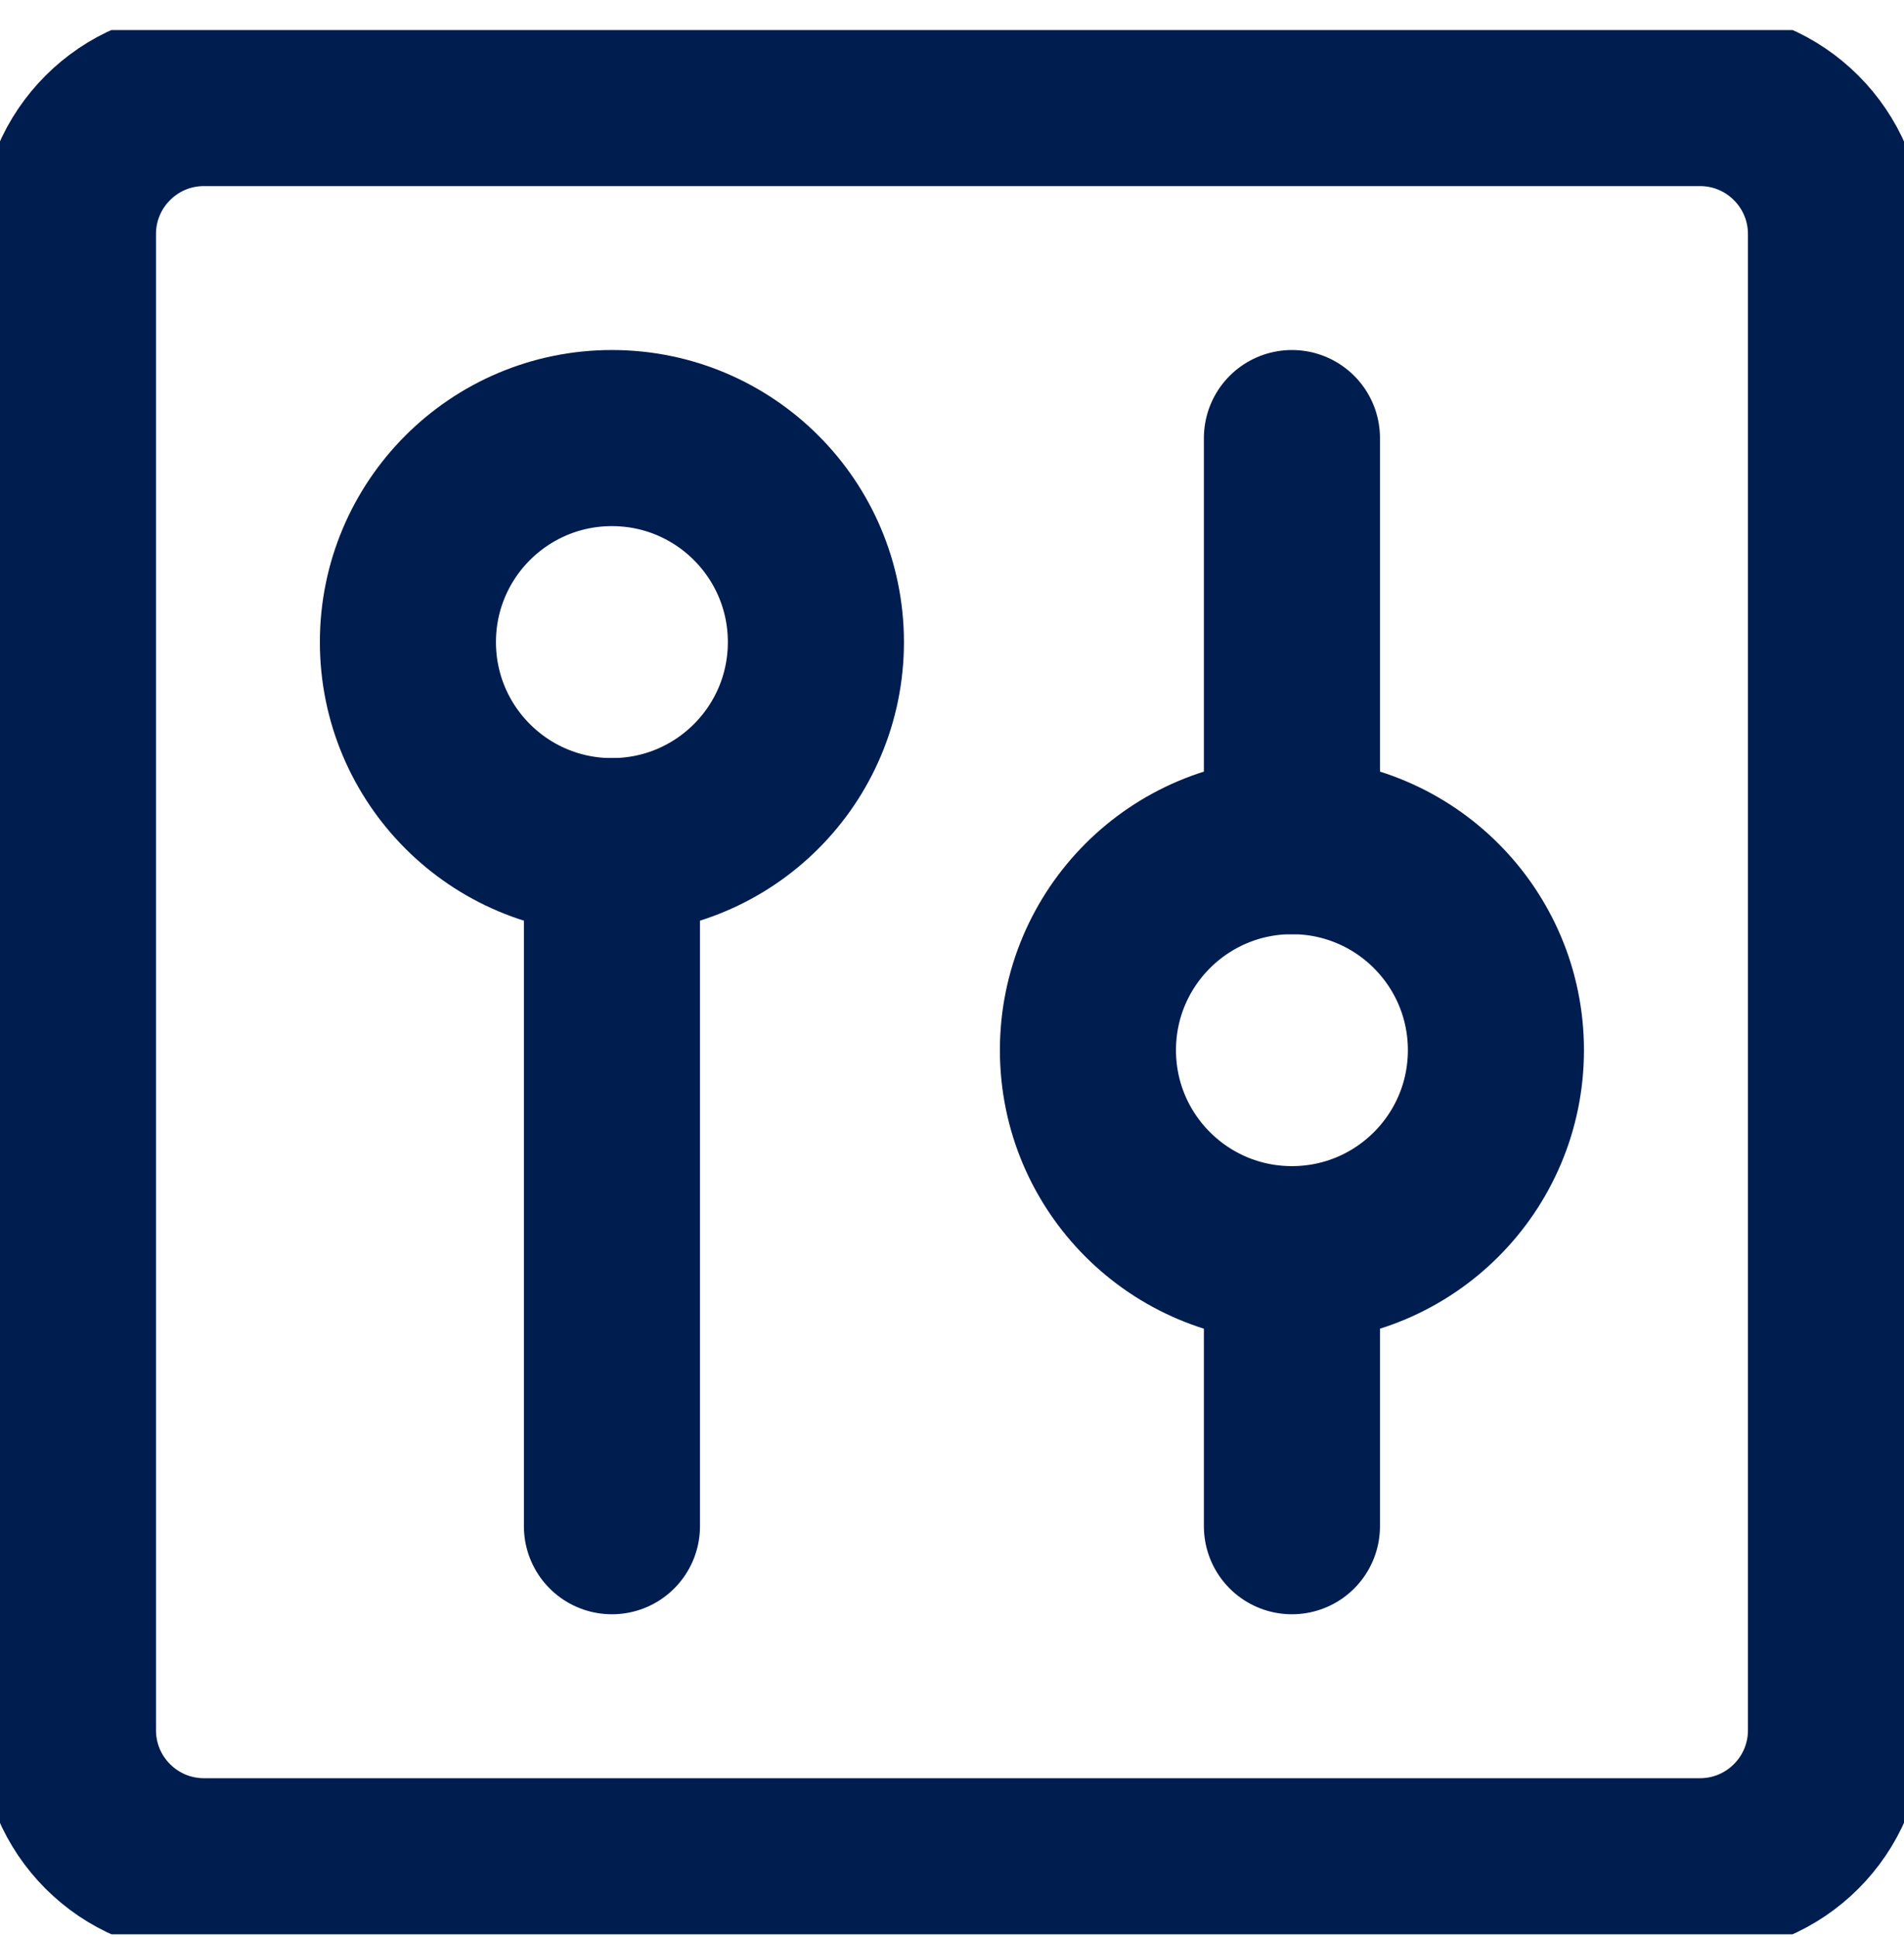
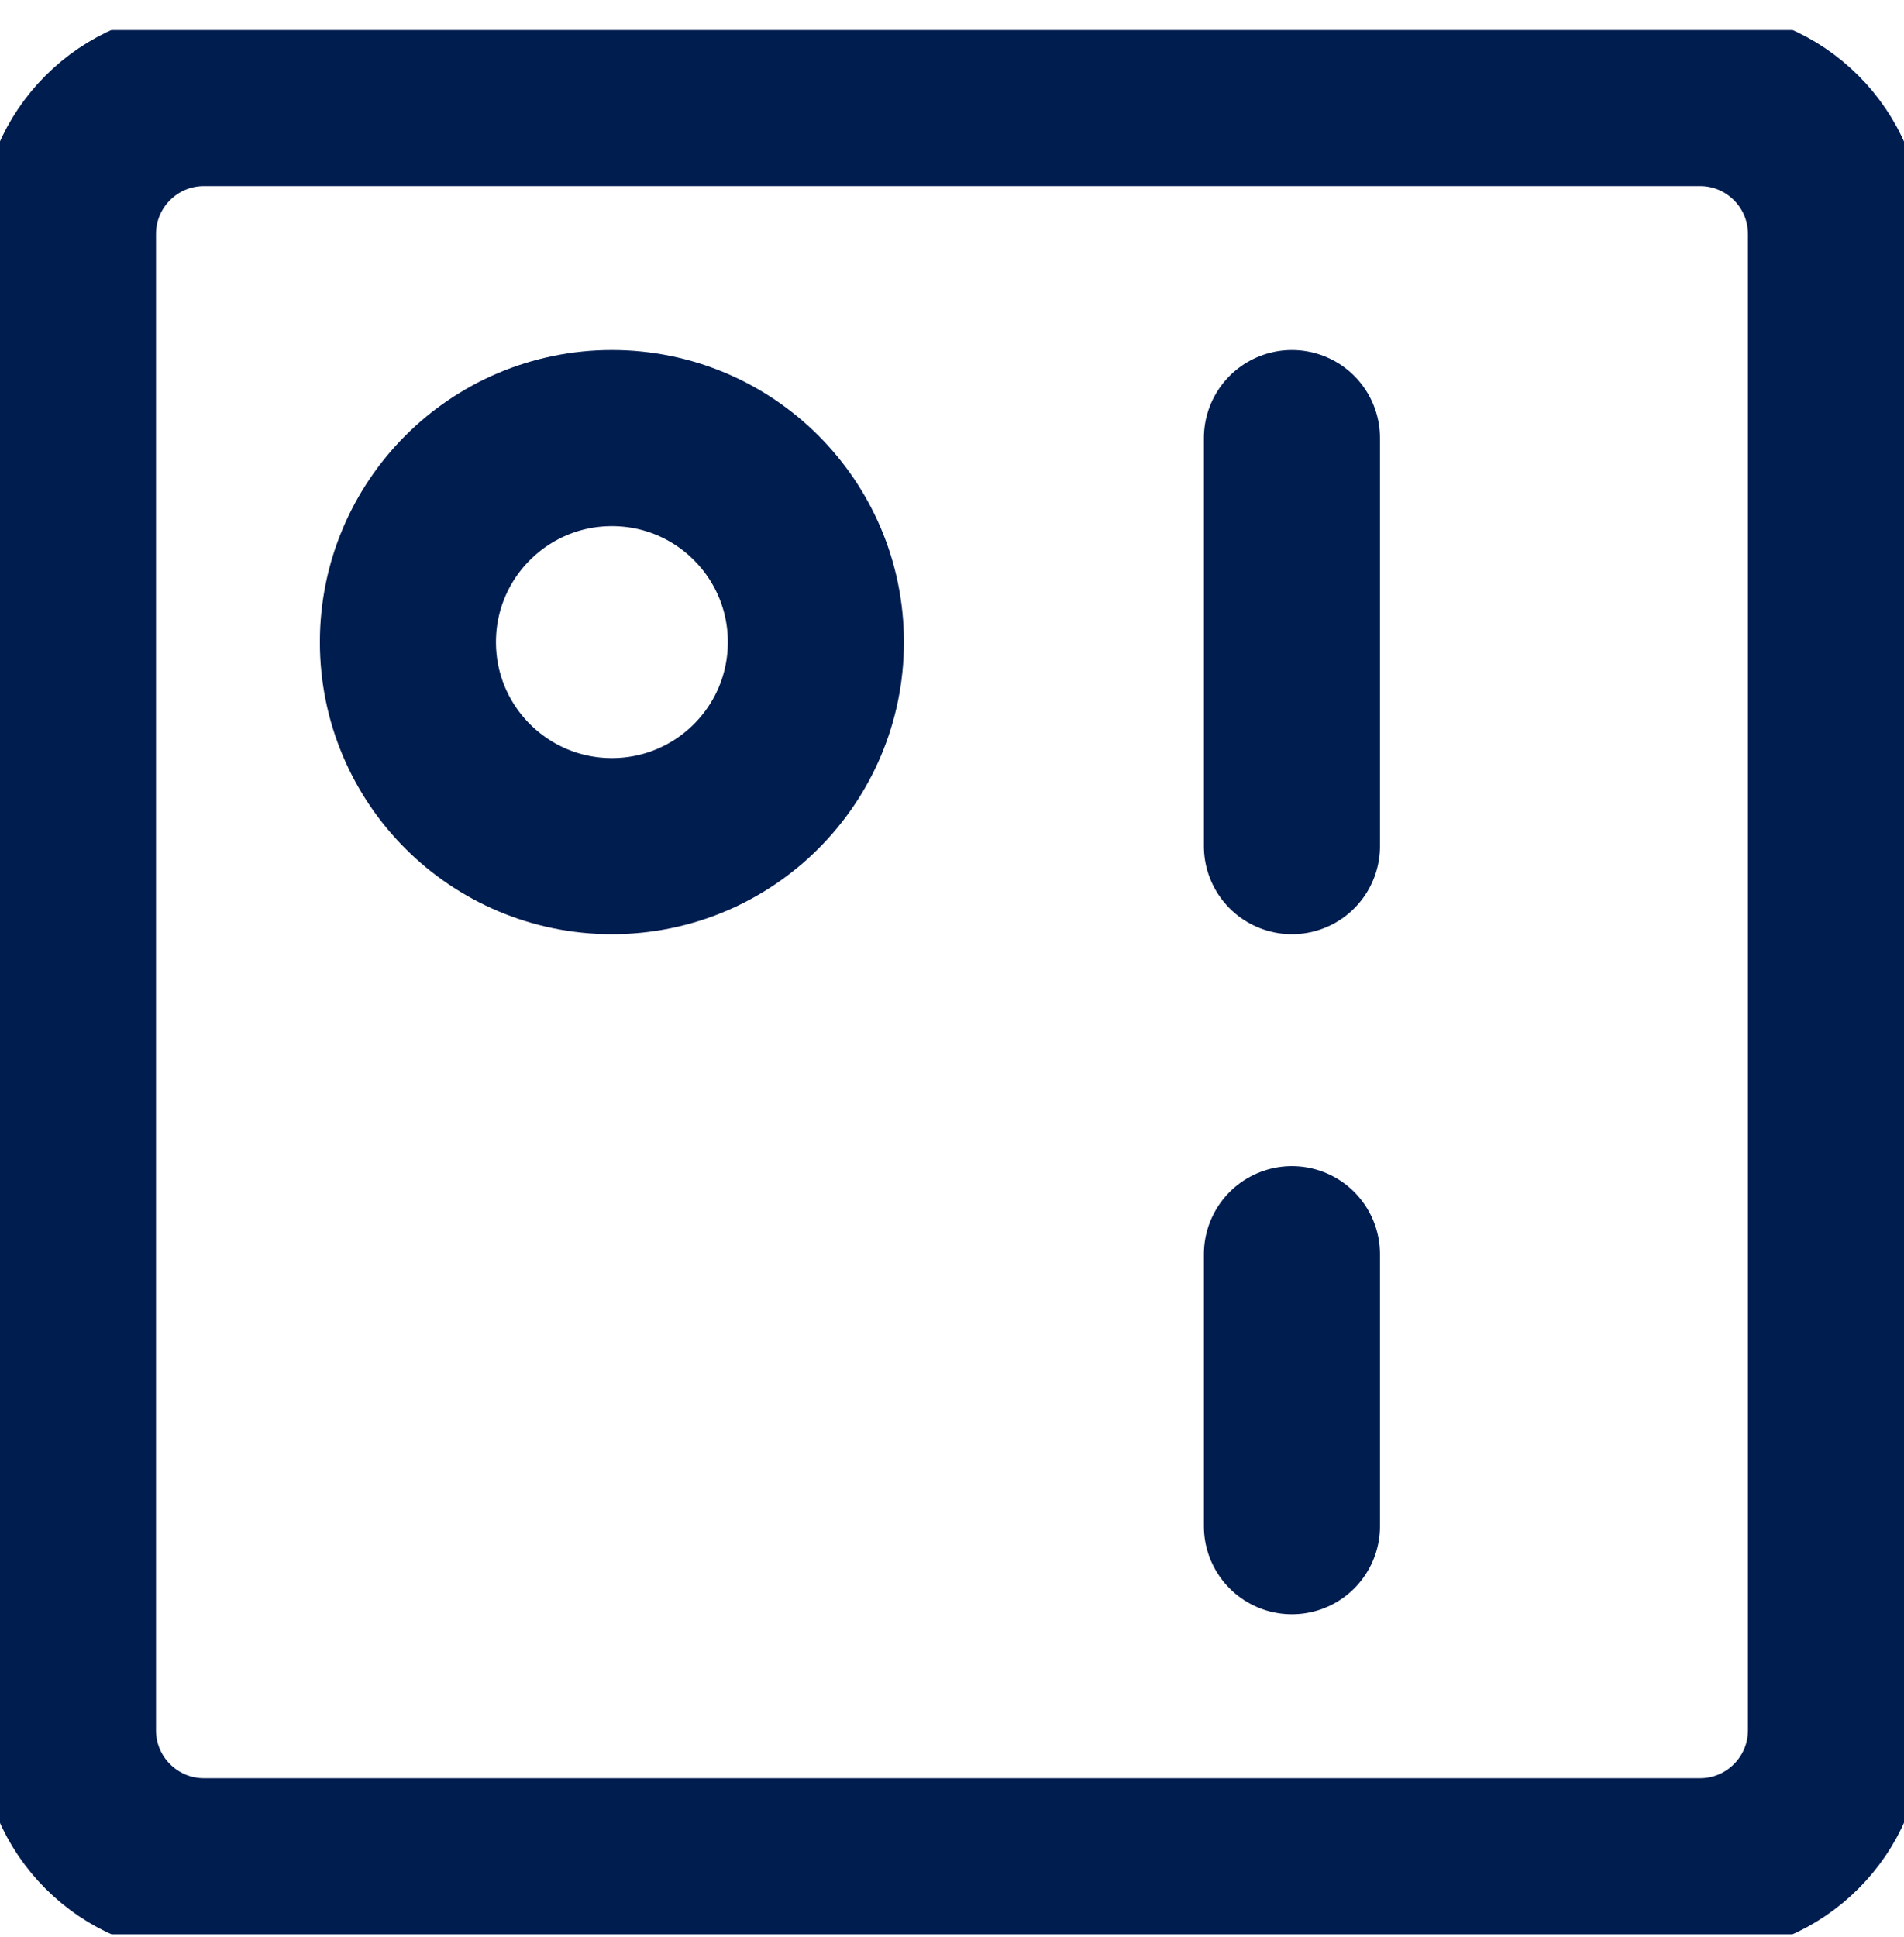
<svg xmlns="http://www.w3.org/2000/svg" width="58" height="59" viewBox="0 0 58 59" fill="none">
  <g clip-path="url(#clip0_590_952)">
    <path d="M2.07 7.129L2.07 52.7C2.07 54.988 3.925 56.843 6.213 56.843H51.785C54.073 56.843 55.928 54.988 55.928 52.7V7.129C55.928 4.841 54.073 2.986 51.785 2.986H6.213C3.925 2.986 2.07 4.841 2.07 7.129Z" stroke="#001D50" stroke-width="5.364" stroke-linecap="round" stroke-linejoin="round" />
-     <path d="M18.641 46.486V25.772" stroke="#001D50" stroke-width="5.364" stroke-linecap="round" stroke-linejoin="round" />
    <path d="M18.64 25.772C22.072 25.772 24.854 22.99 24.854 19.558C24.854 16.125 22.072 13.343 18.64 13.343C15.208 13.343 12.426 16.125 12.426 19.558C12.426 22.99 15.208 25.772 18.64 25.772Z" stroke="#001D50" stroke-width="5.364" stroke-linecap="round" stroke-linejoin="round" />
    <path d="M39.355 13.343V25.772" stroke="#001D50" stroke-width="5.364" stroke-linecap="round" stroke-linejoin="round" />
    <path d="M39.355 38.201V46.486" stroke="#001D50" stroke-width="5.364" stroke-linecap="round" stroke-linejoin="round" />
-     <path d="M39.355 38.2C42.787 38.2 45.569 35.418 45.569 31.986C45.569 28.554 42.787 25.772 39.355 25.772C35.923 25.772 33.141 28.554 33.141 31.986C33.141 35.418 35.923 38.2 39.355 38.2Z" stroke="#001D50" stroke-width="5.364" stroke-linecap="round" stroke-linejoin="round" />
  </g>
  <defs>
    <clipPath id="clip0_590_952">
      <rect width="58" height="58" fill="white" transform="translate(0 0.915)" />
    </clipPath>
  </defs>
</svg>